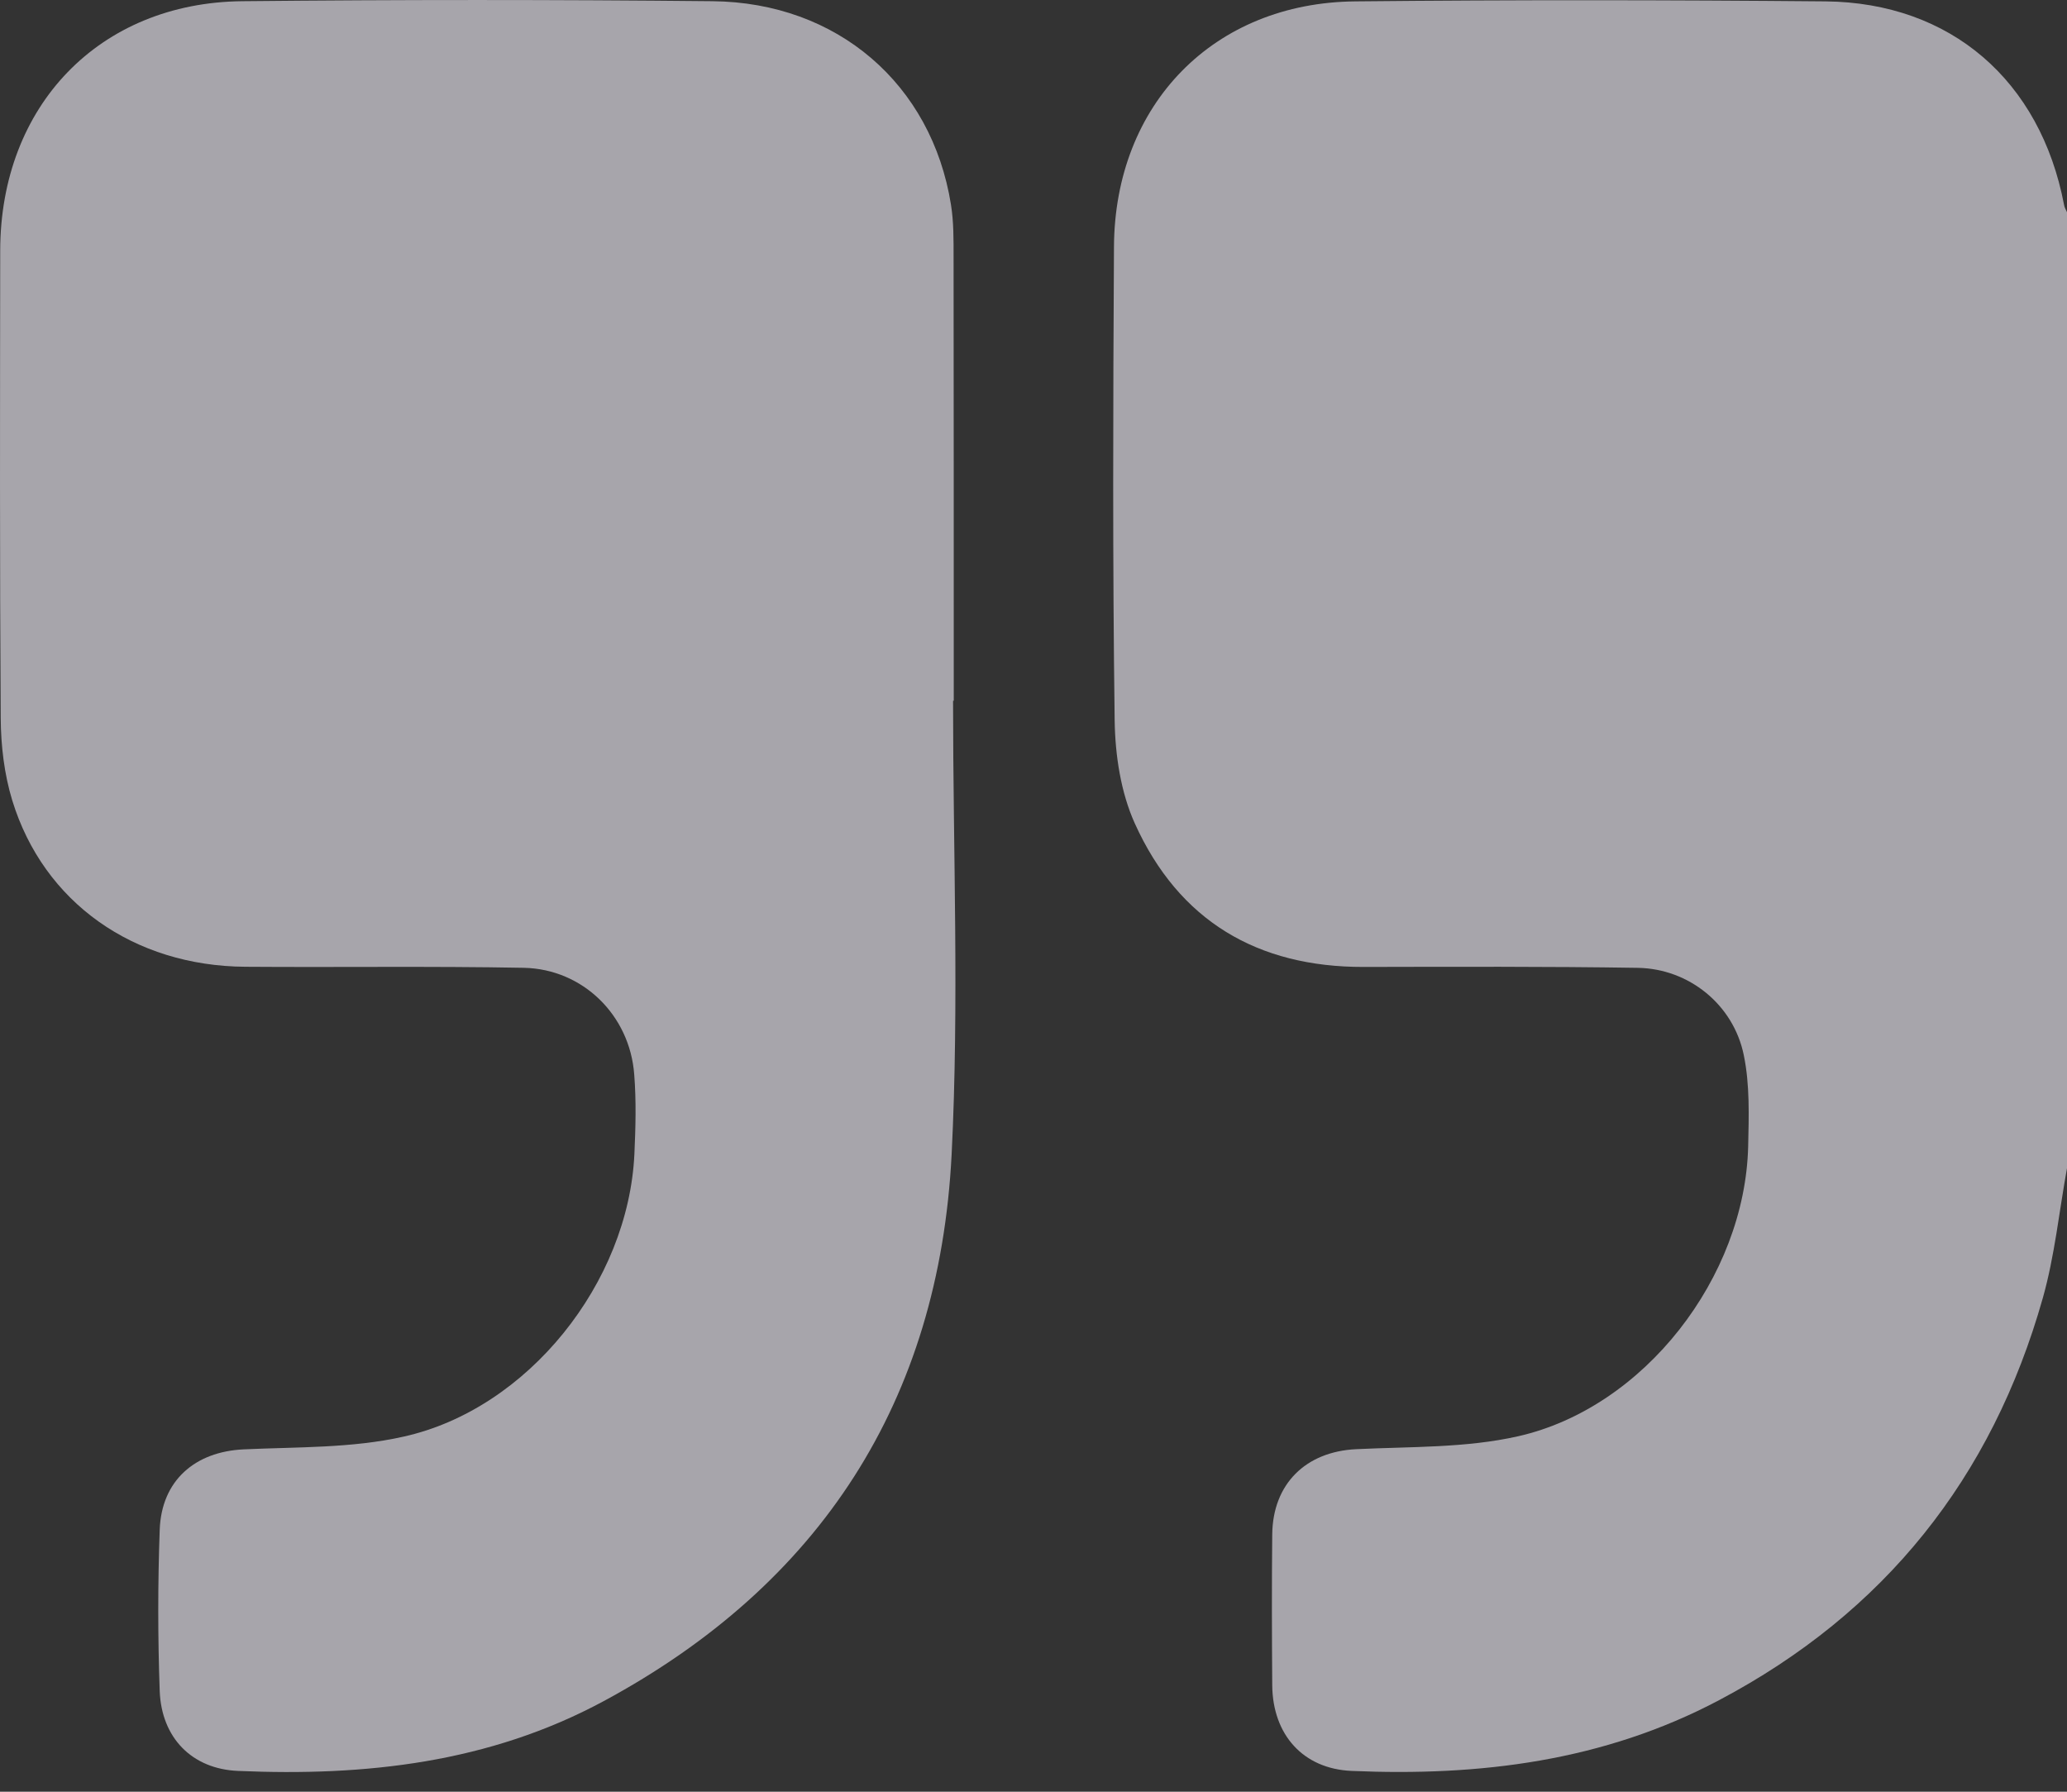
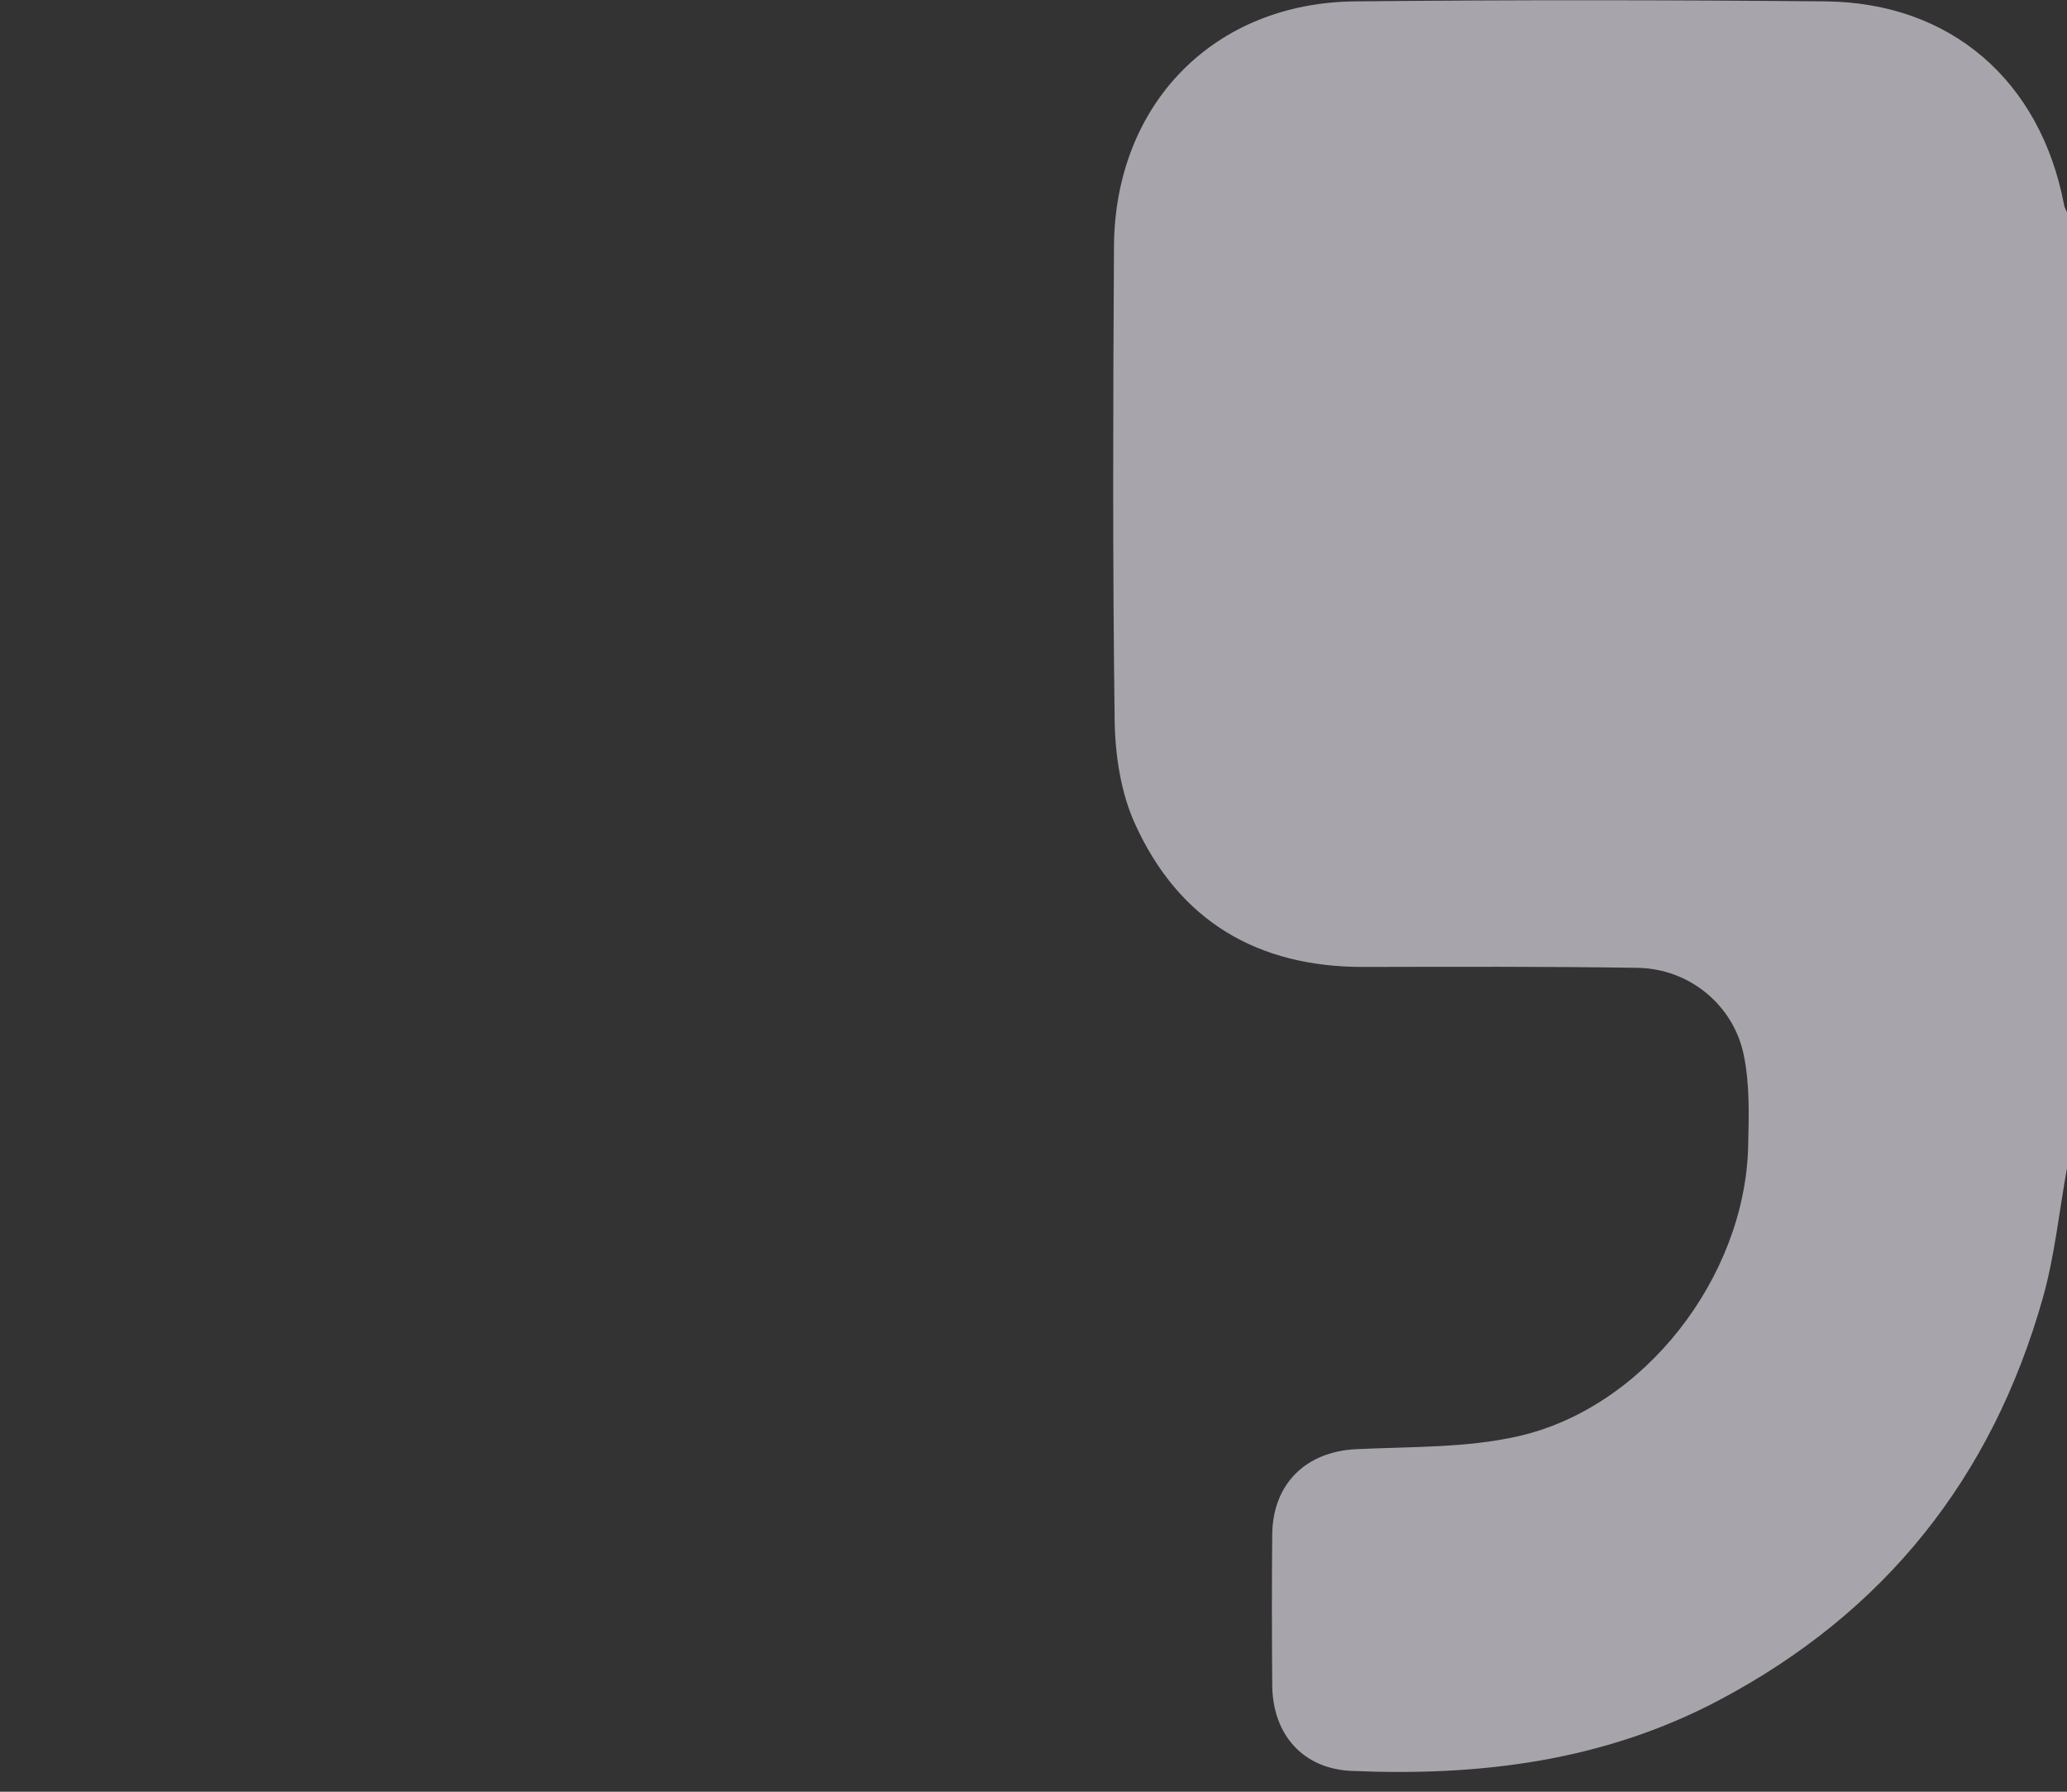
<svg xmlns="http://www.w3.org/2000/svg" width="60" height="52" viewBox="0 0 60 52" fill="none">
  <rect x="0" y="0" width="60" height="52" fill="#333333" stroke="none" />
  <path d="M60 33.904C59.771 35.159 59.644 36.444 59.299 37.668C57.82 42.902 54.699 46.805 49.906 49.34C46.547 51.119 42.943 51.556 39.233 51.396C37.825 51.335 36.946 50.347 36.93 48.918C36.92 47.458 36.915 45.992 36.93 44.532C36.946 43.062 37.906 42.131 39.36 42.059C40.935 41.982 42.547 42.028 44.066 41.684C47.731 40.856 50.653 37.066 50.745 33.272C50.765 32.387 50.795 31.477 50.618 30.623C50.318 29.153 49.022 28.114 47.543 28.089C44.89 28.047 42.231 28.058 39.578 28.063C36.508 28.068 34.221 26.731 32.941 23.898C32.534 22.998 32.371 21.919 32.356 20.916C32.295 16.334 32.31 11.748 32.336 7.167C32.356 3.022 35.233 0.076 39.344 0.04C43.893 -0.006 48.442 -0.001 52.991 0.04C56.625 0.076 59.227 2.338 59.914 5.943C59.924 6.02 59.969 6.087 60 6.159C60 15.409 60 24.654 60 33.904Z" fill="#F5F2FB" fill-opacity="0.6" />
-   <path d="M27.665 20.34C27.665 24.726 27.843 29.117 27.624 33.493C27.264 40.665 23.807 45.982 17.525 49.37C14.196 51.165 10.598 51.556 6.908 51.396C5.571 51.34 4.687 50.435 4.636 49.077C4.58 47.519 4.58 45.956 4.636 44.398C4.687 42.969 5.658 42.131 7.071 42.064C8.626 41.992 10.217 42.033 11.716 41.694C15.33 40.892 18.242 37.22 18.415 33.493C18.45 32.726 18.471 31.95 18.41 31.184C18.283 29.466 16.921 28.125 15.208 28.088C12.514 28.037 9.82 28.078 7.126 28.058C3.884 28.037 1.266 26.196 0.356 23.23C0.123 22.468 0.026 21.641 0.021 20.844C-0.009 16.319 0.001 11.799 0.006 7.274C0.011 3.069 2.883 0.076 7.035 0.035C11.584 -0.011 16.133 -0.011 20.682 0.035C24.305 0.071 27.045 2.441 27.604 5.938C27.685 6.442 27.68 6.961 27.68 7.475C27.685 11.763 27.685 16.046 27.685 20.335C27.68 20.34 27.67 20.34 27.665 20.34Z" fill="#F5F2FB" fill-opacity="0.6" />
</svg>